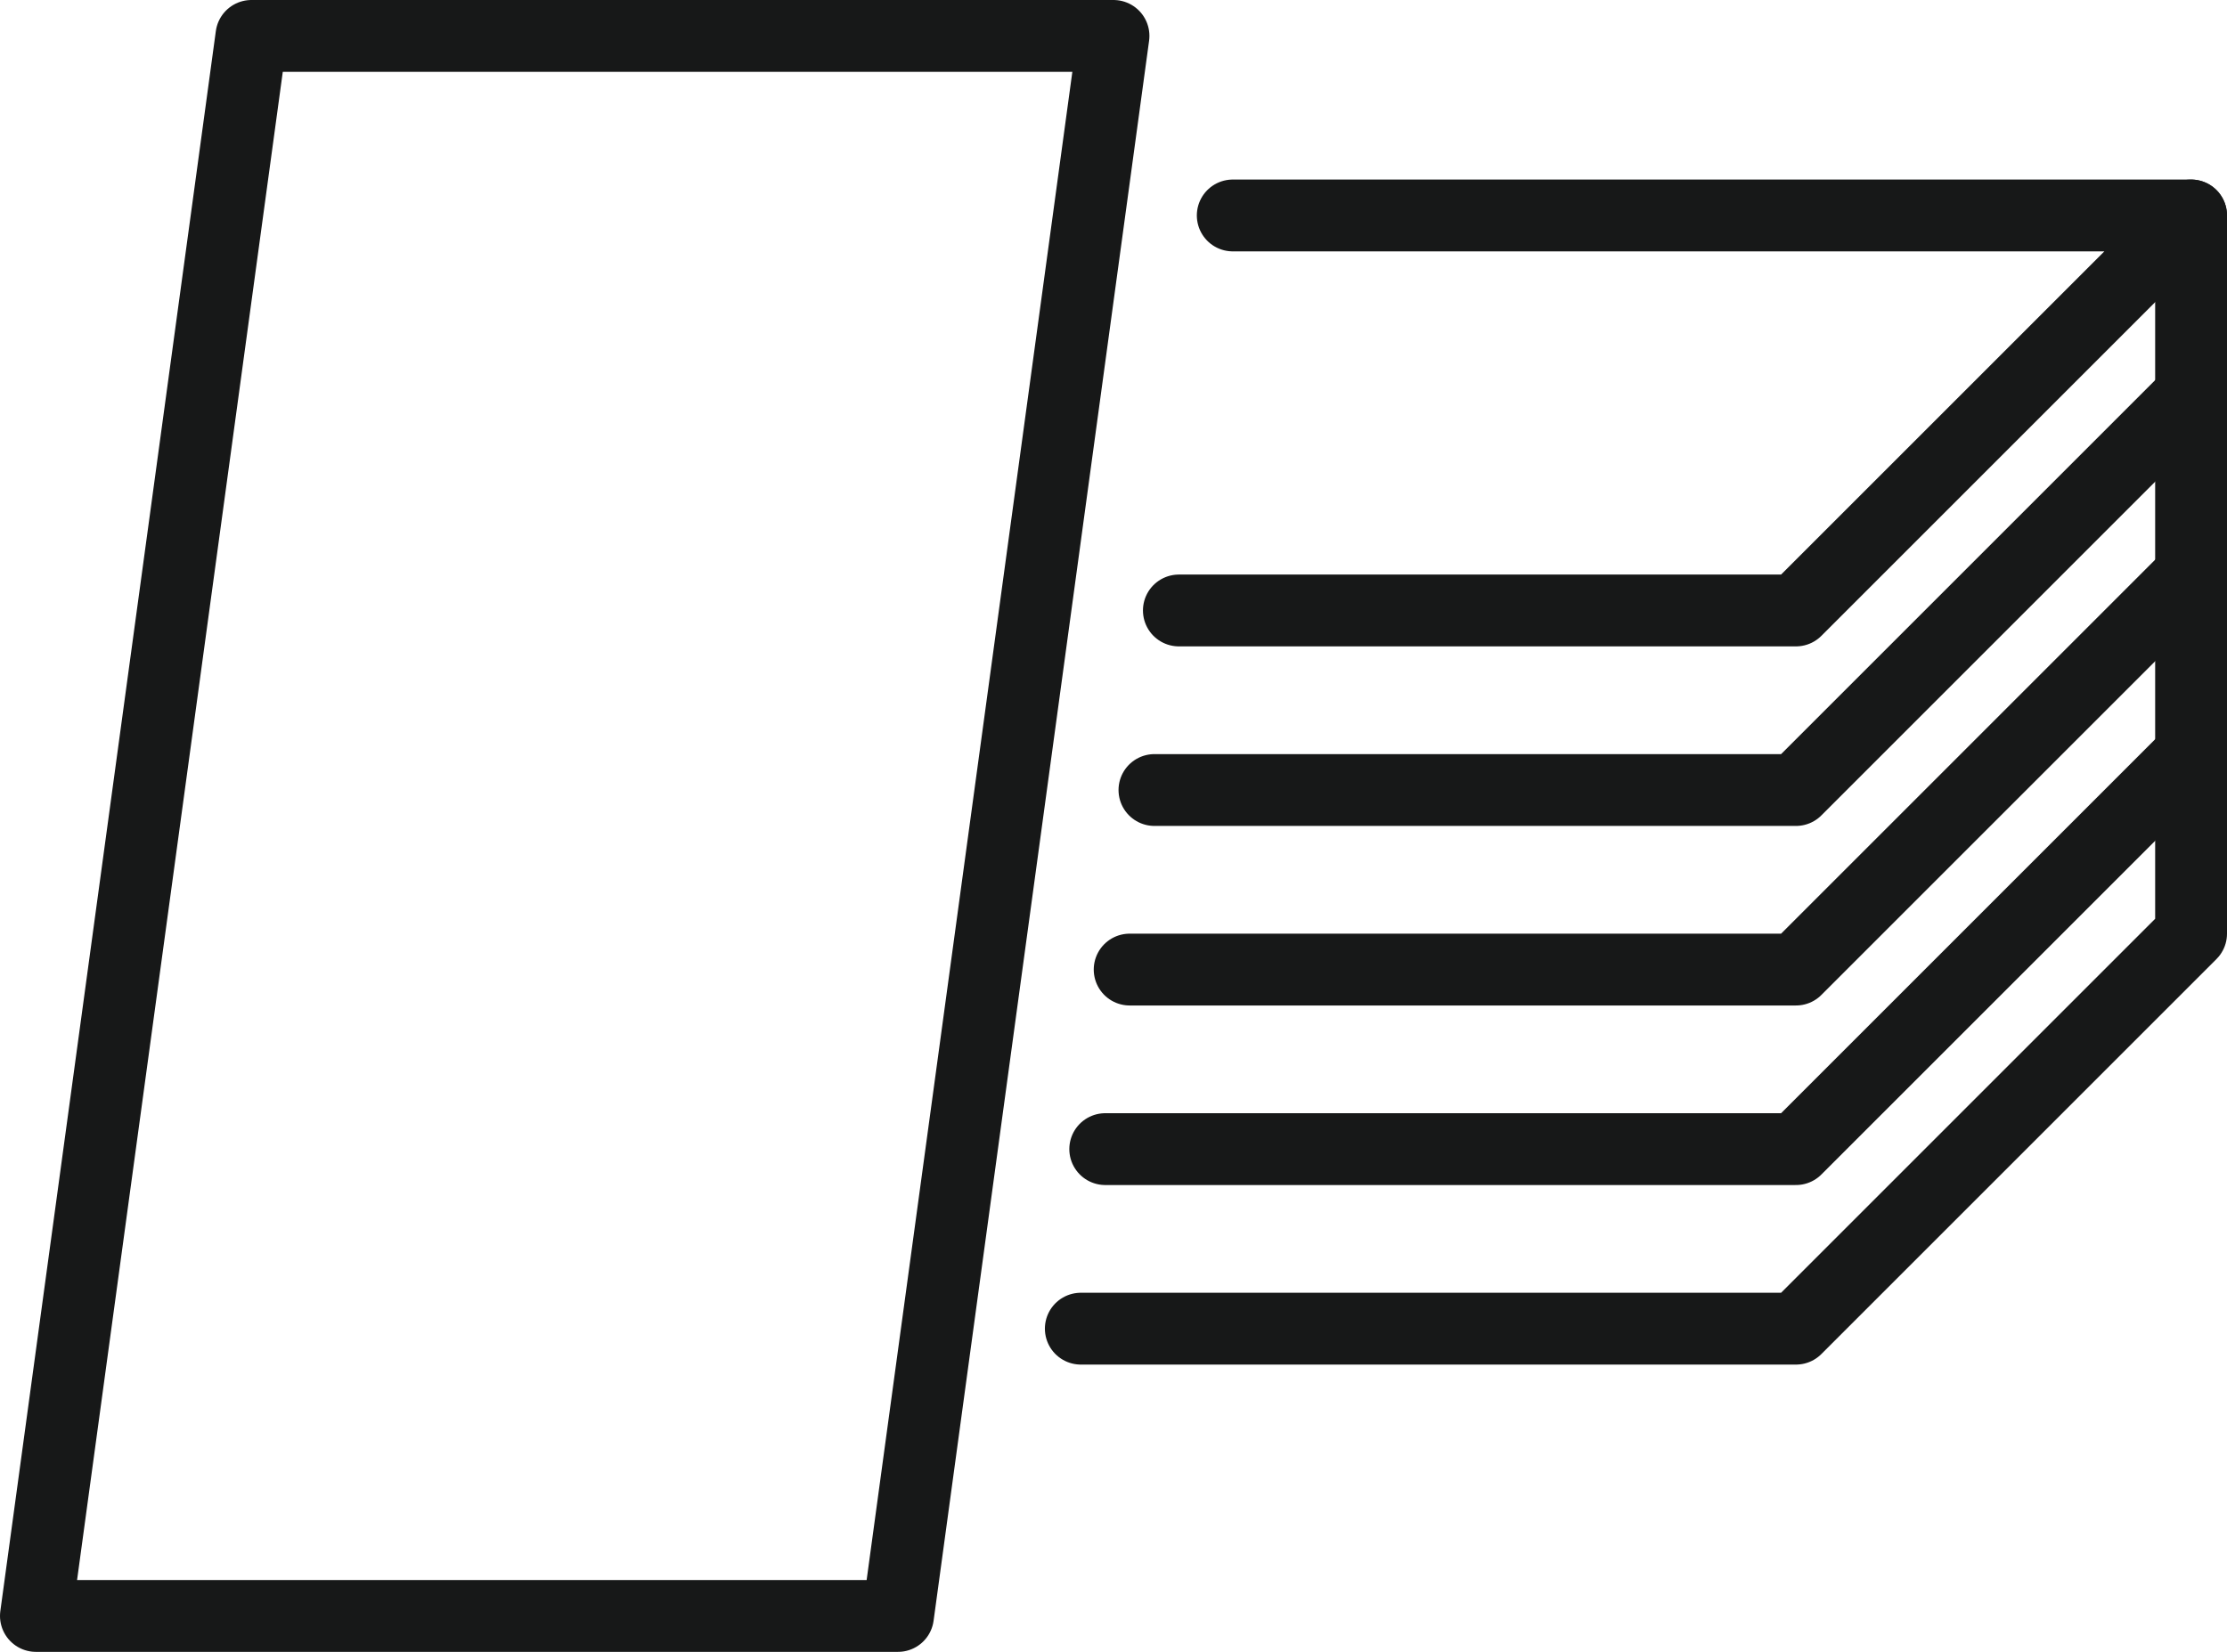
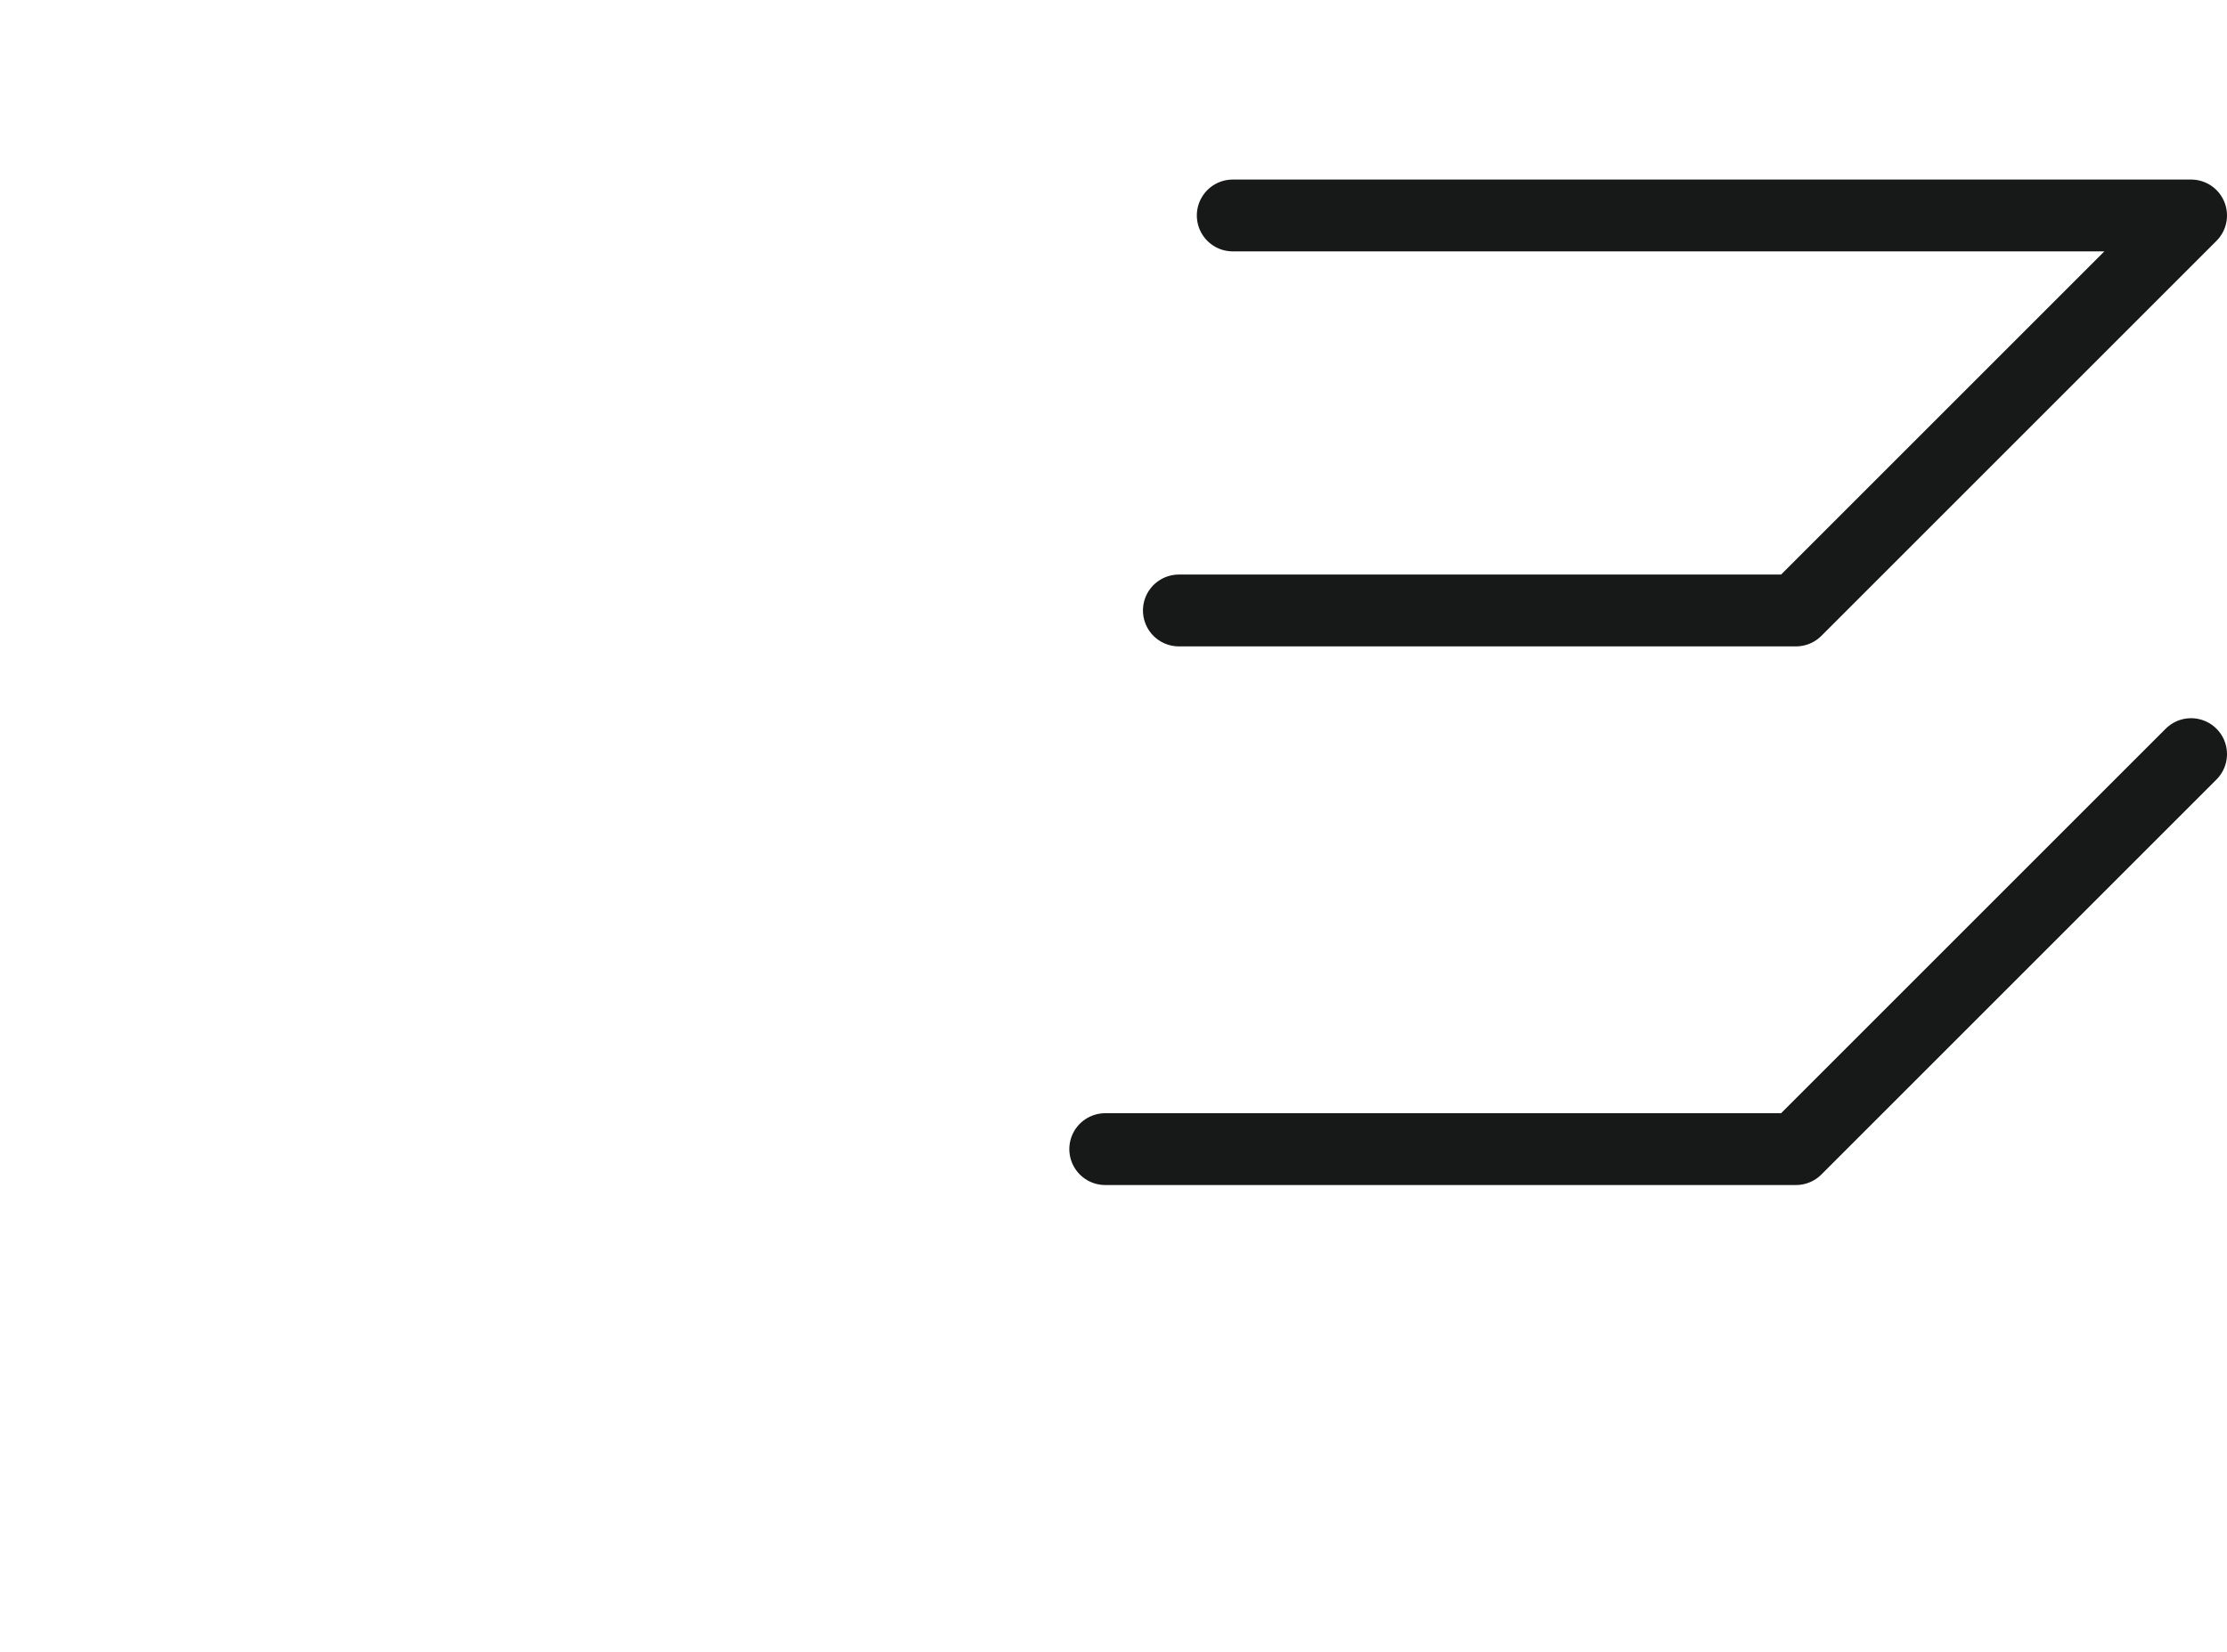
<svg xmlns="http://www.w3.org/2000/svg" id="Calque_2" data-name="Calque 2" viewBox="0 0 62 46">
  <defs>
    <style>
      .cls-1 {
        fill: none;
        stroke: #171818;
        stroke-linecap: round;
        stroke-linejoin: round;
        stroke-width: 2px;
      }
    </style>
  </defs>
  <g id="Calque_1-2" data-name="Calque 1">
    <g id="materiel">
      <path id="Tracé_549" data-name="Tracé 549" class="cls-1" d="m34.32,6h26.68l-11,11h-17.18" />
-       <path id="Tracé_550" data-name="Tracé 550" class="cls-1" d="m32.14,22h17.86l11-11" />
-       <path id="Tracé_551" data-name="Tracé 551" class="cls-1" d="m31.45,27h18.55l11-11" />
      <path id="Tracé_552" data-name="Tracé 552" class="cls-1" d="m30.77,32h19.23l11-11" />
-       <path id="Tracé_553" data-name="Tracé 553" class="cls-1" d="m61,6v20l-11,11h-19.91" />
-       <path id="Tracé_554" data-name="Tracé 554" class="cls-1" d="m25,45H1L7,1h24l-6,44Z" />
    </g>
  </g>
</svg>